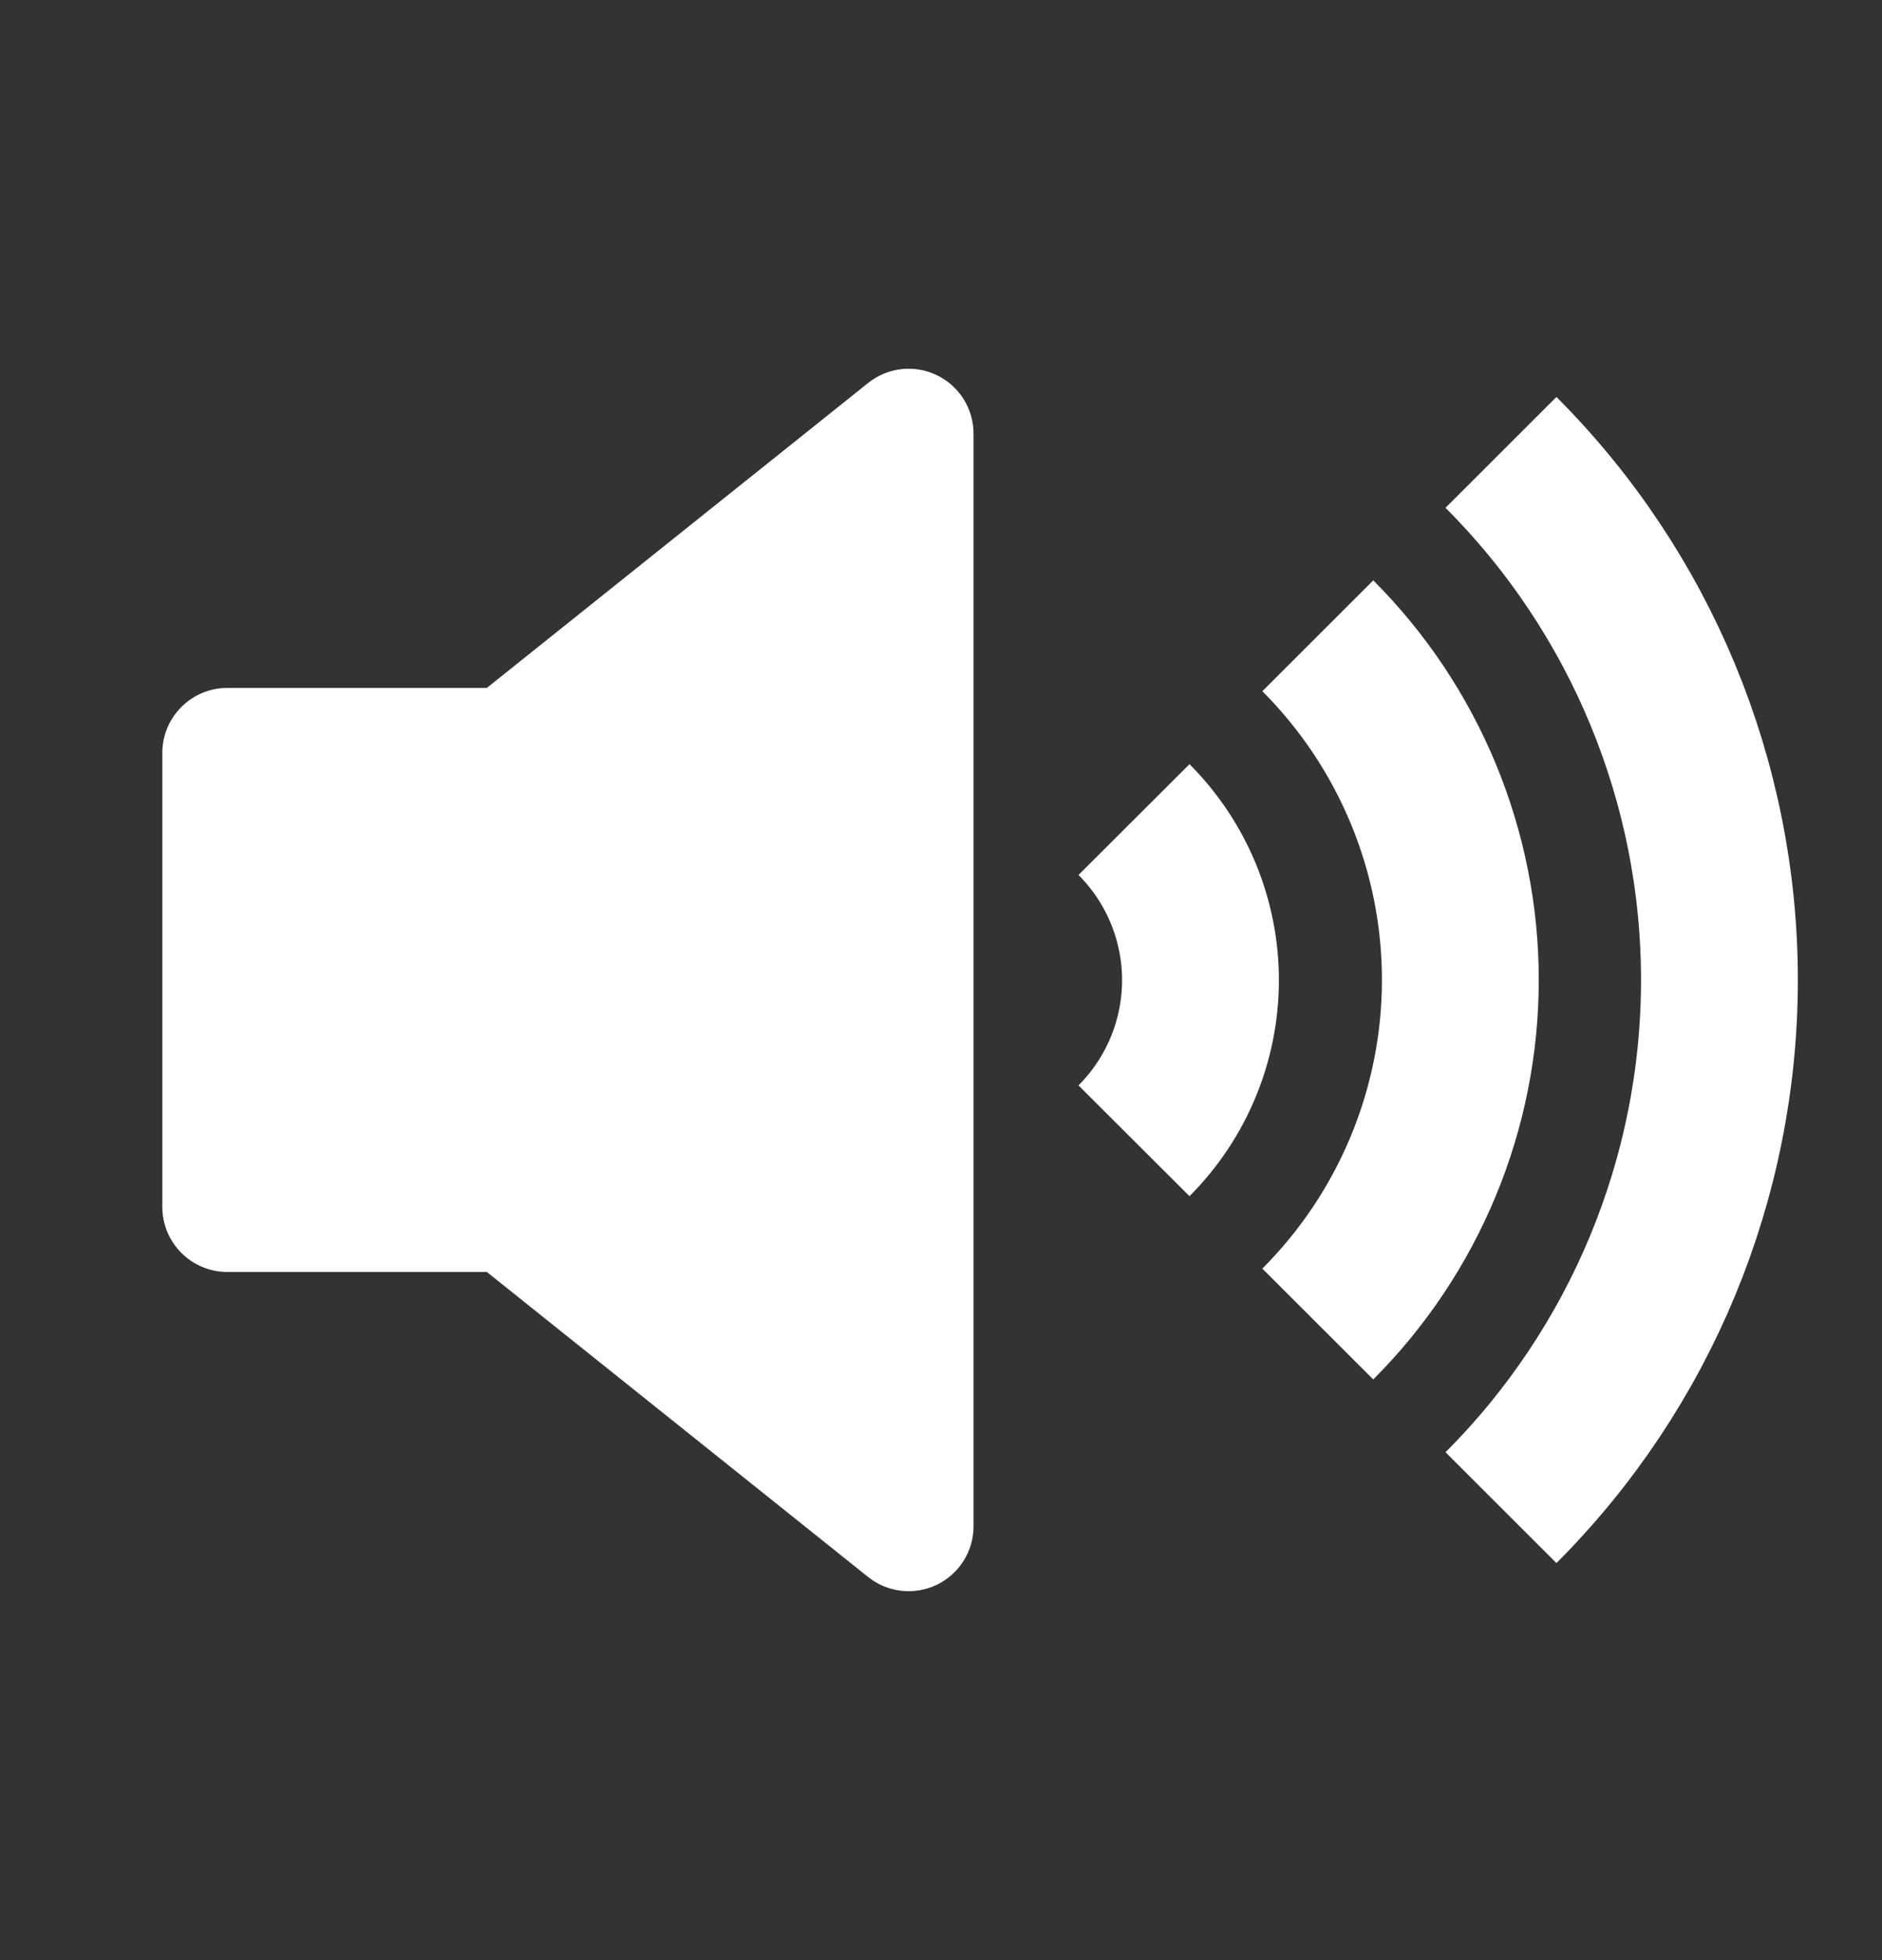
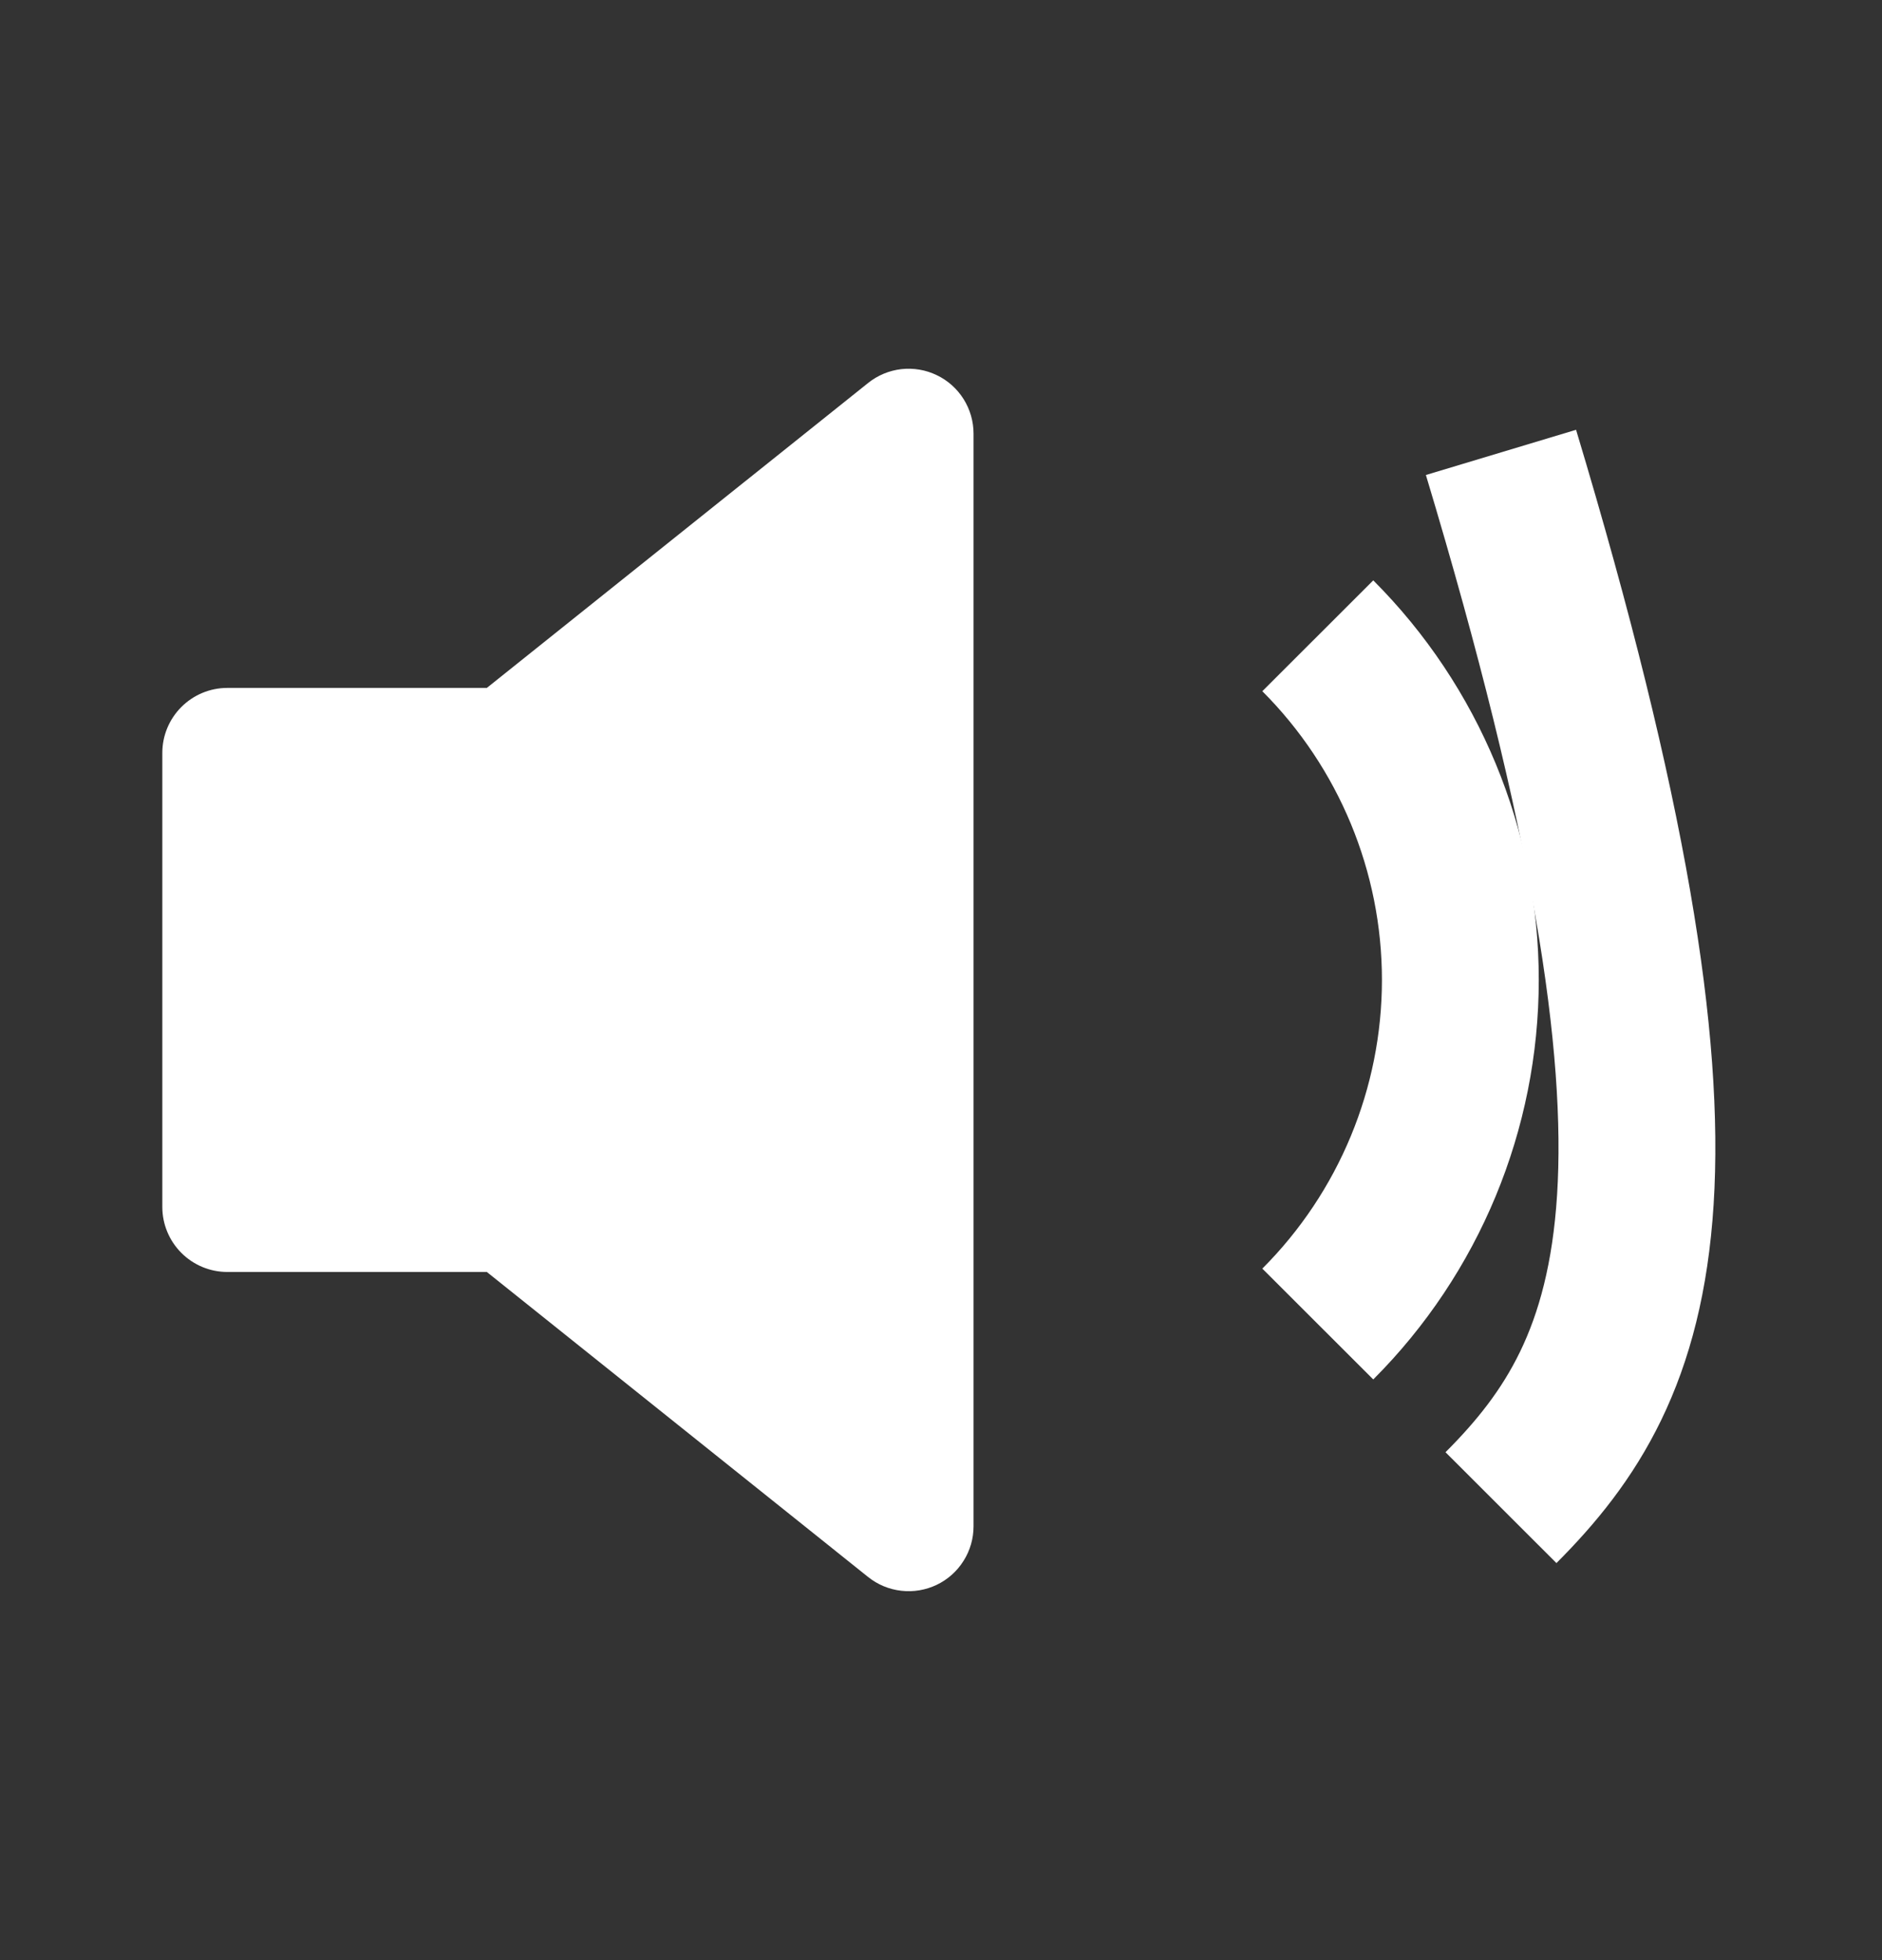
<svg xmlns="http://www.w3.org/2000/svg" width="24" height="25" viewBox="0 0 24 25" fill="none">
  <rect x="0" y="0" width="24" height="25" fill="#333333" stroke="none" />
  <path d="M2.898 8.774H6.208L11.07 4.885C11.192 4.787 11.339 4.726 11.494 4.708C11.649 4.691 11.806 4.717 11.946 4.785C12.087 4.852 12.205 4.958 12.288 5.09C12.371 5.222 12.415 5.375 12.415 5.531V19.467C12.415 19.623 12.371 19.776 12.288 19.907C12.205 20.04 12.087 20.145 11.946 20.213C11.806 20.28 11.649 20.307 11.494 20.289C11.339 20.272 11.192 20.211 11.07 20.113L6.208 16.223H2.898C2.678 16.223 2.468 16.135 2.313 15.98C2.158 15.825 2.07 15.614 2.07 15.395V9.602C2.07 9.382 2.158 9.172 2.313 9.017C2.468 8.862 2.678 8.774 2.898 8.774Z" fill="white" />
  <path d="M16.805 8.109C17.968 9.273 18.623 10.853 18.623 12.498C18.623 14.143 17.968 15.723 16.805 16.887" stroke="white" stroke-width="2" stroke-miterlimit="10" />
-   <path d="M19.141 5.77C20.925 7.555 21.927 9.975 21.927 12.499C21.927 15.023 20.925 17.444 19.141 19.229" stroke="white" stroke-width="2" stroke-miterlimit="10" />
-   <path d="M14.461 10.453C15.004 10.997 15.309 11.733 15.309 12.501C15.309 13.27 15.004 14.006 14.461 14.55" stroke="white" stroke-width="2" stroke-miterlimit="10" />
+   <path d="M19.141 5.77C21.927 15.023 20.925 17.444 19.141 19.229" stroke="white" stroke-width="2" stroke-miterlimit="10" />
</svg>